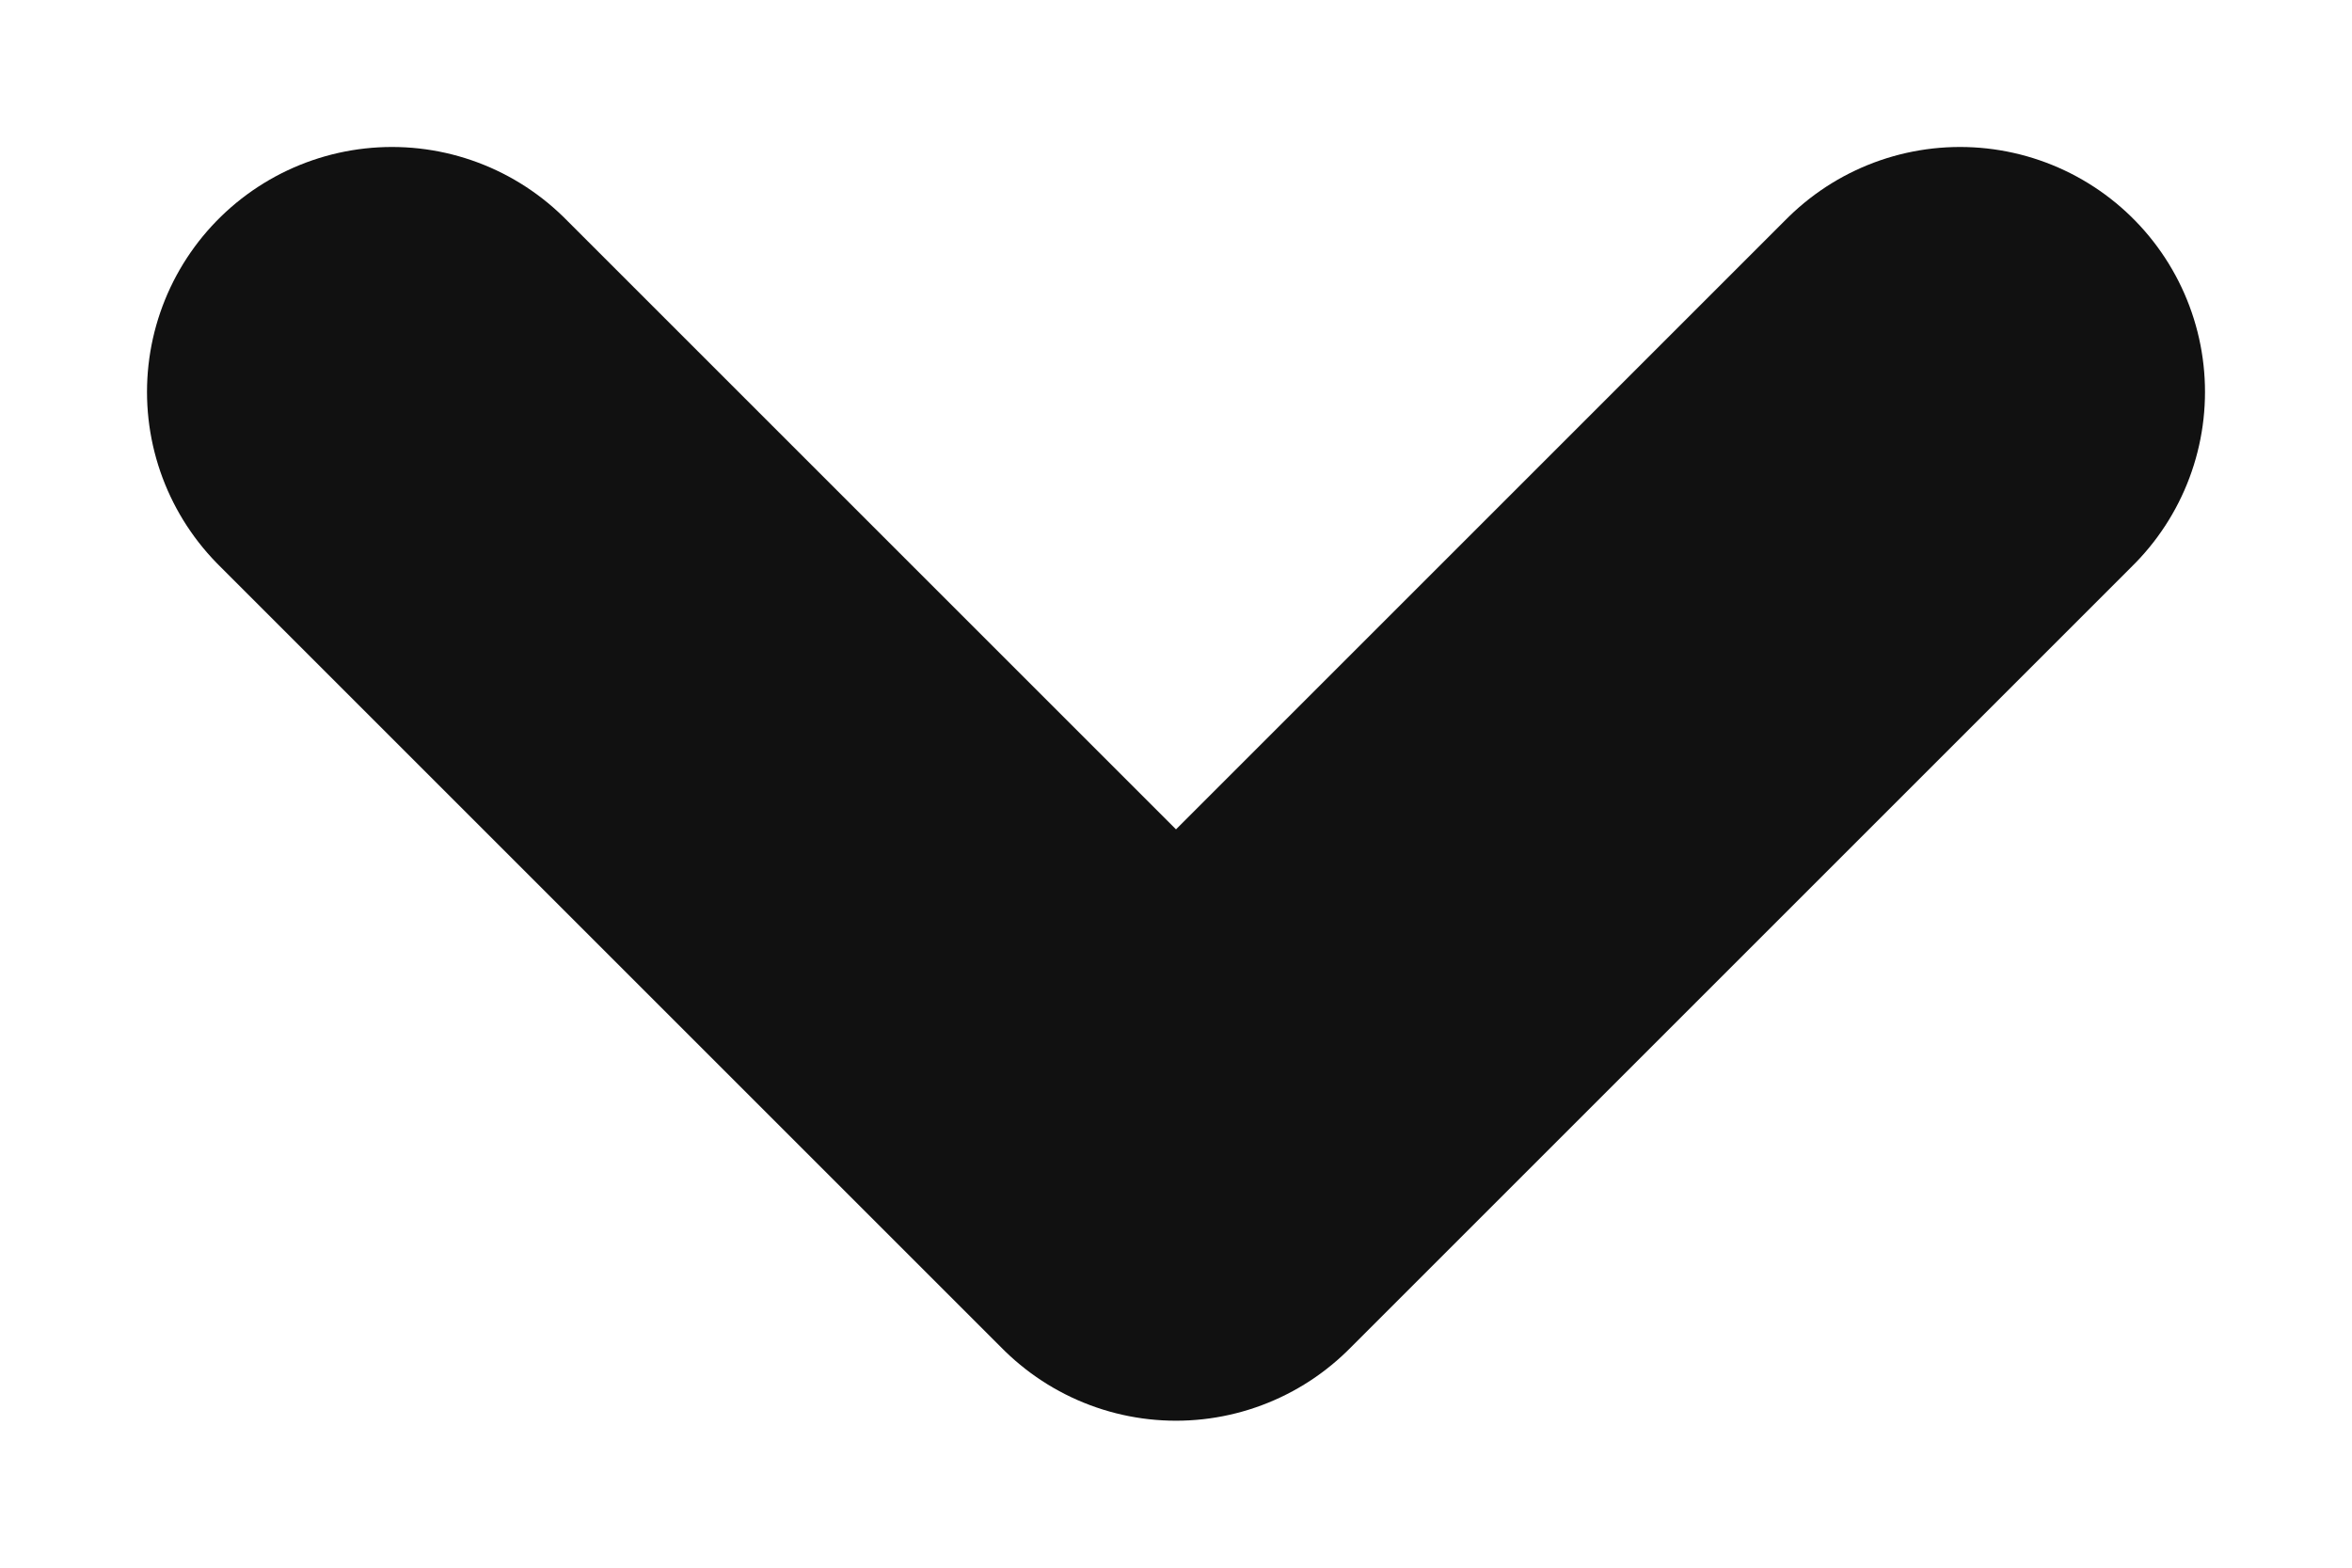
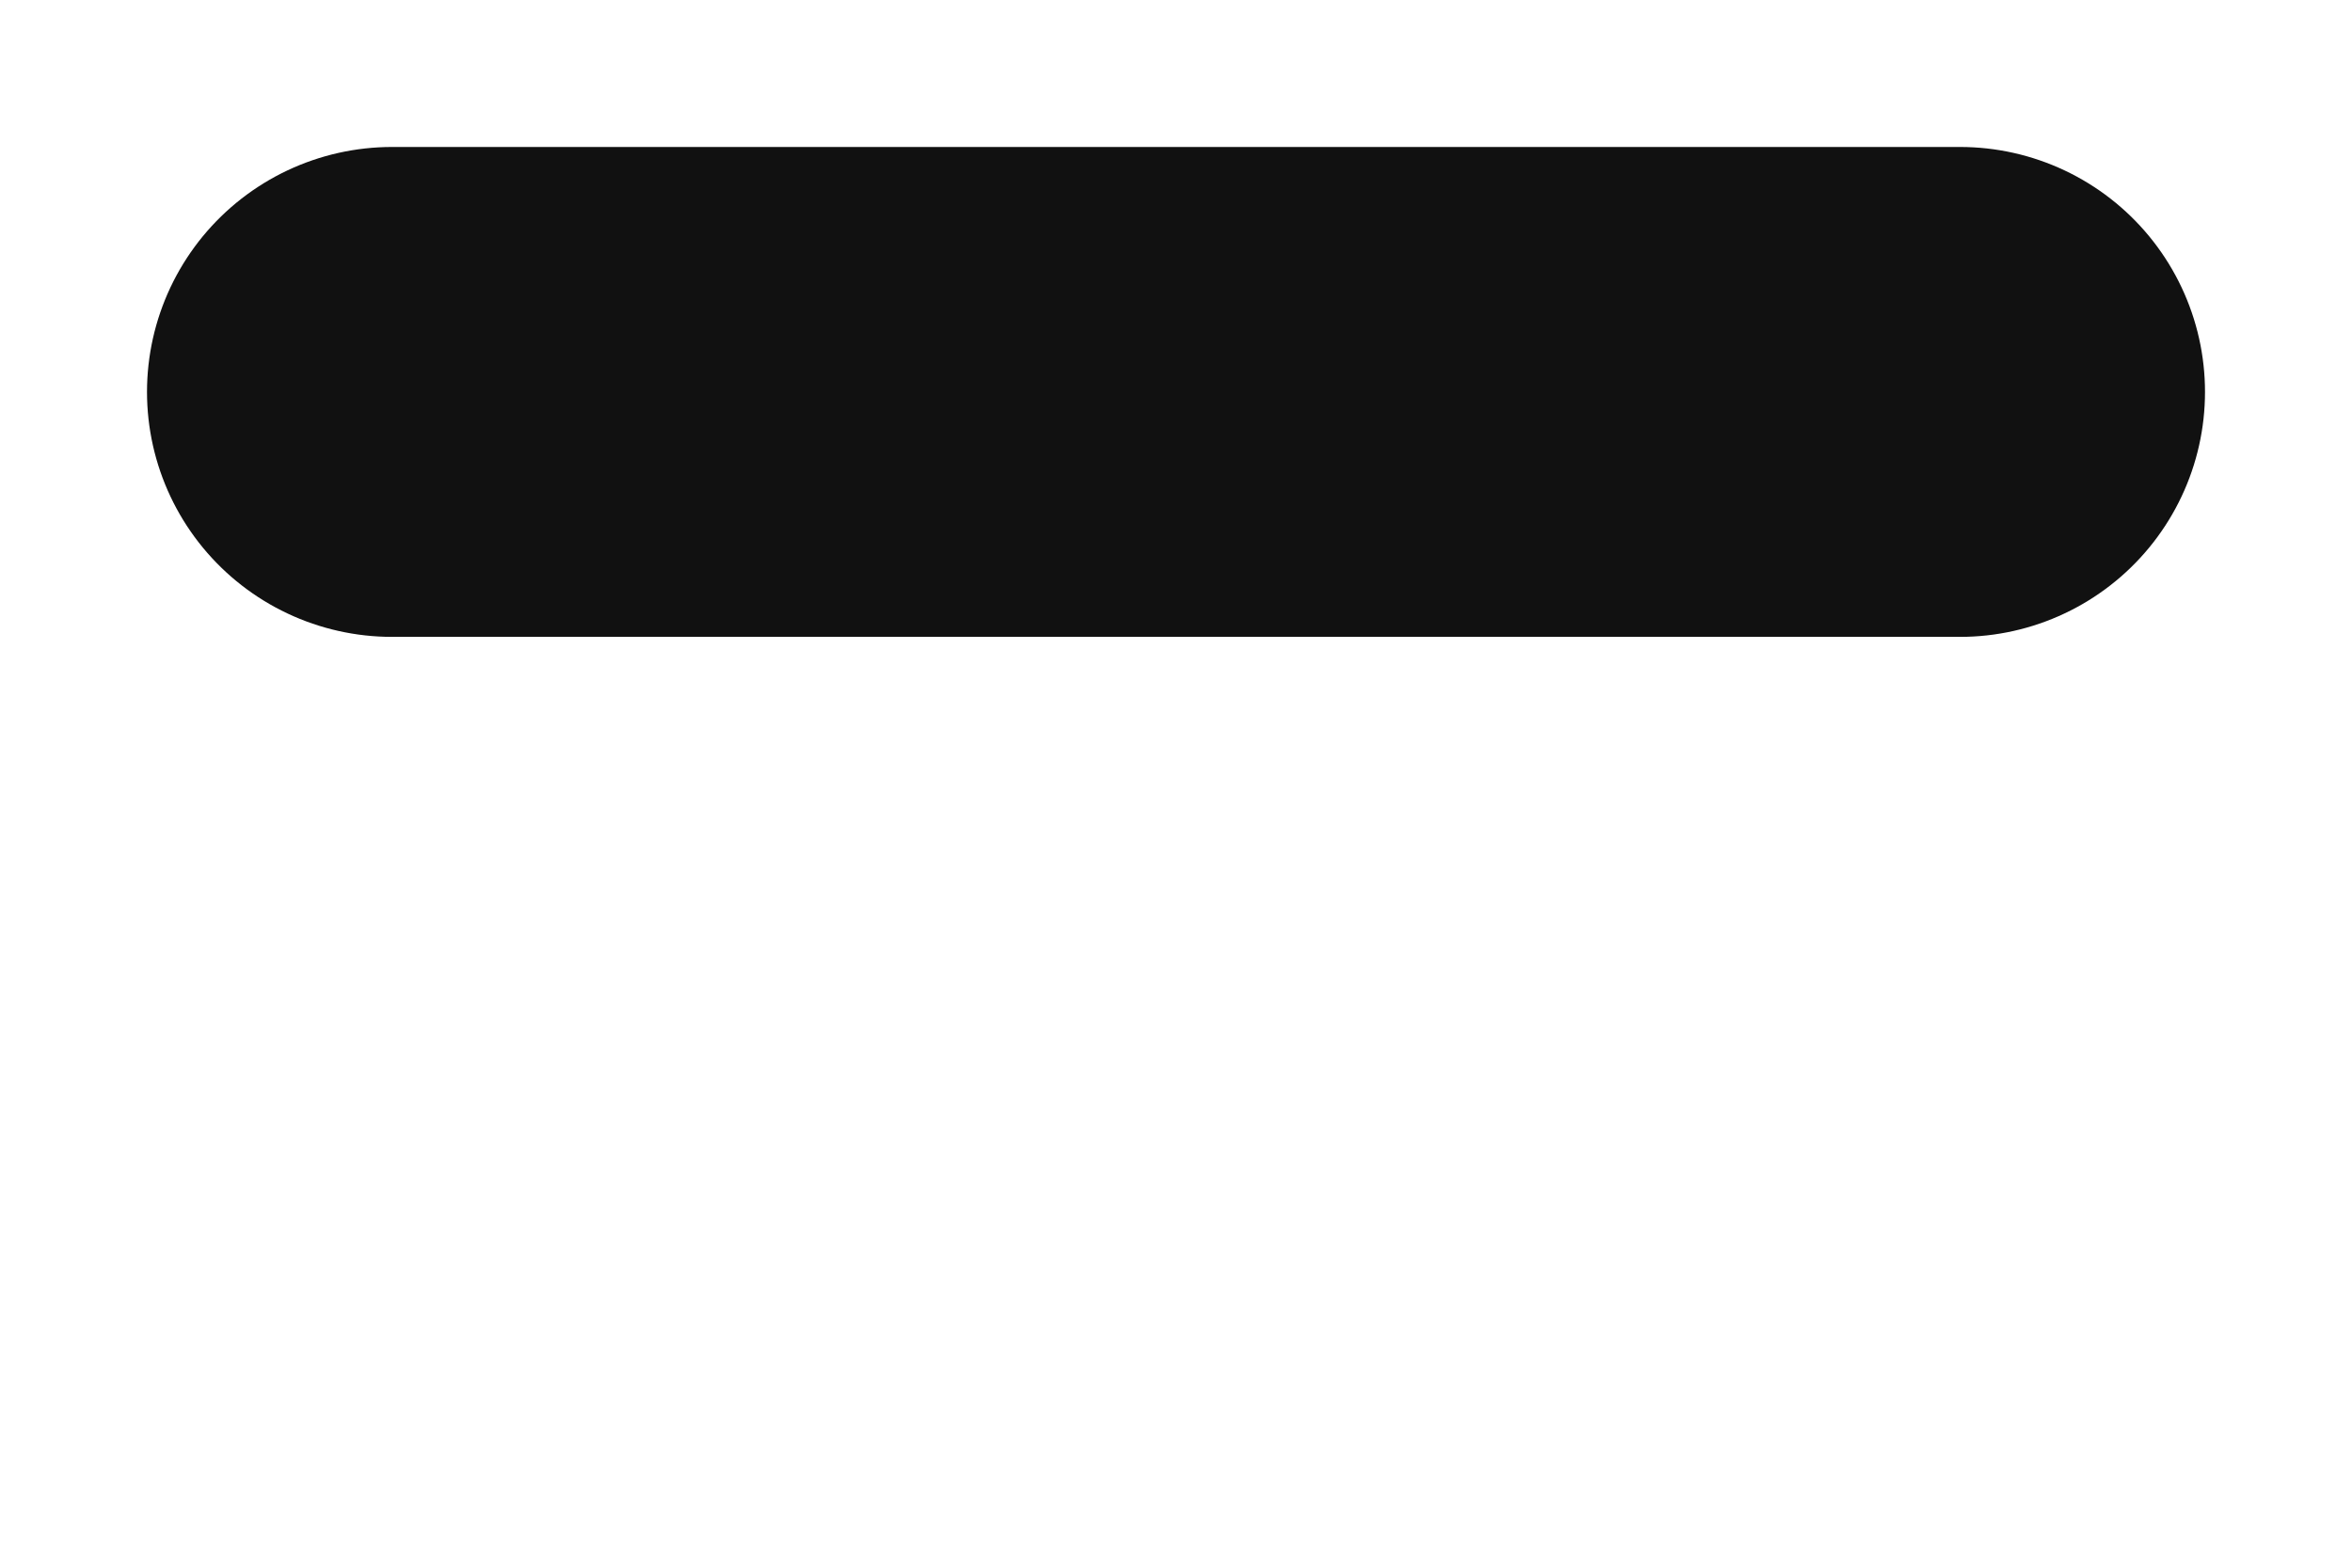
<svg xmlns="http://www.w3.org/2000/svg" width="12" height="8" viewBox="0 0 12 8" fill="none">
-   <path d="M10 2L6 6L2 2" stroke="#111111" stroke-width="2.5" stroke-linecap="round" stroke-linejoin="round" />
+   <path d="M10 2L2 2" stroke="#111111" stroke-width="2.5" stroke-linecap="round" stroke-linejoin="round" />
</svg>